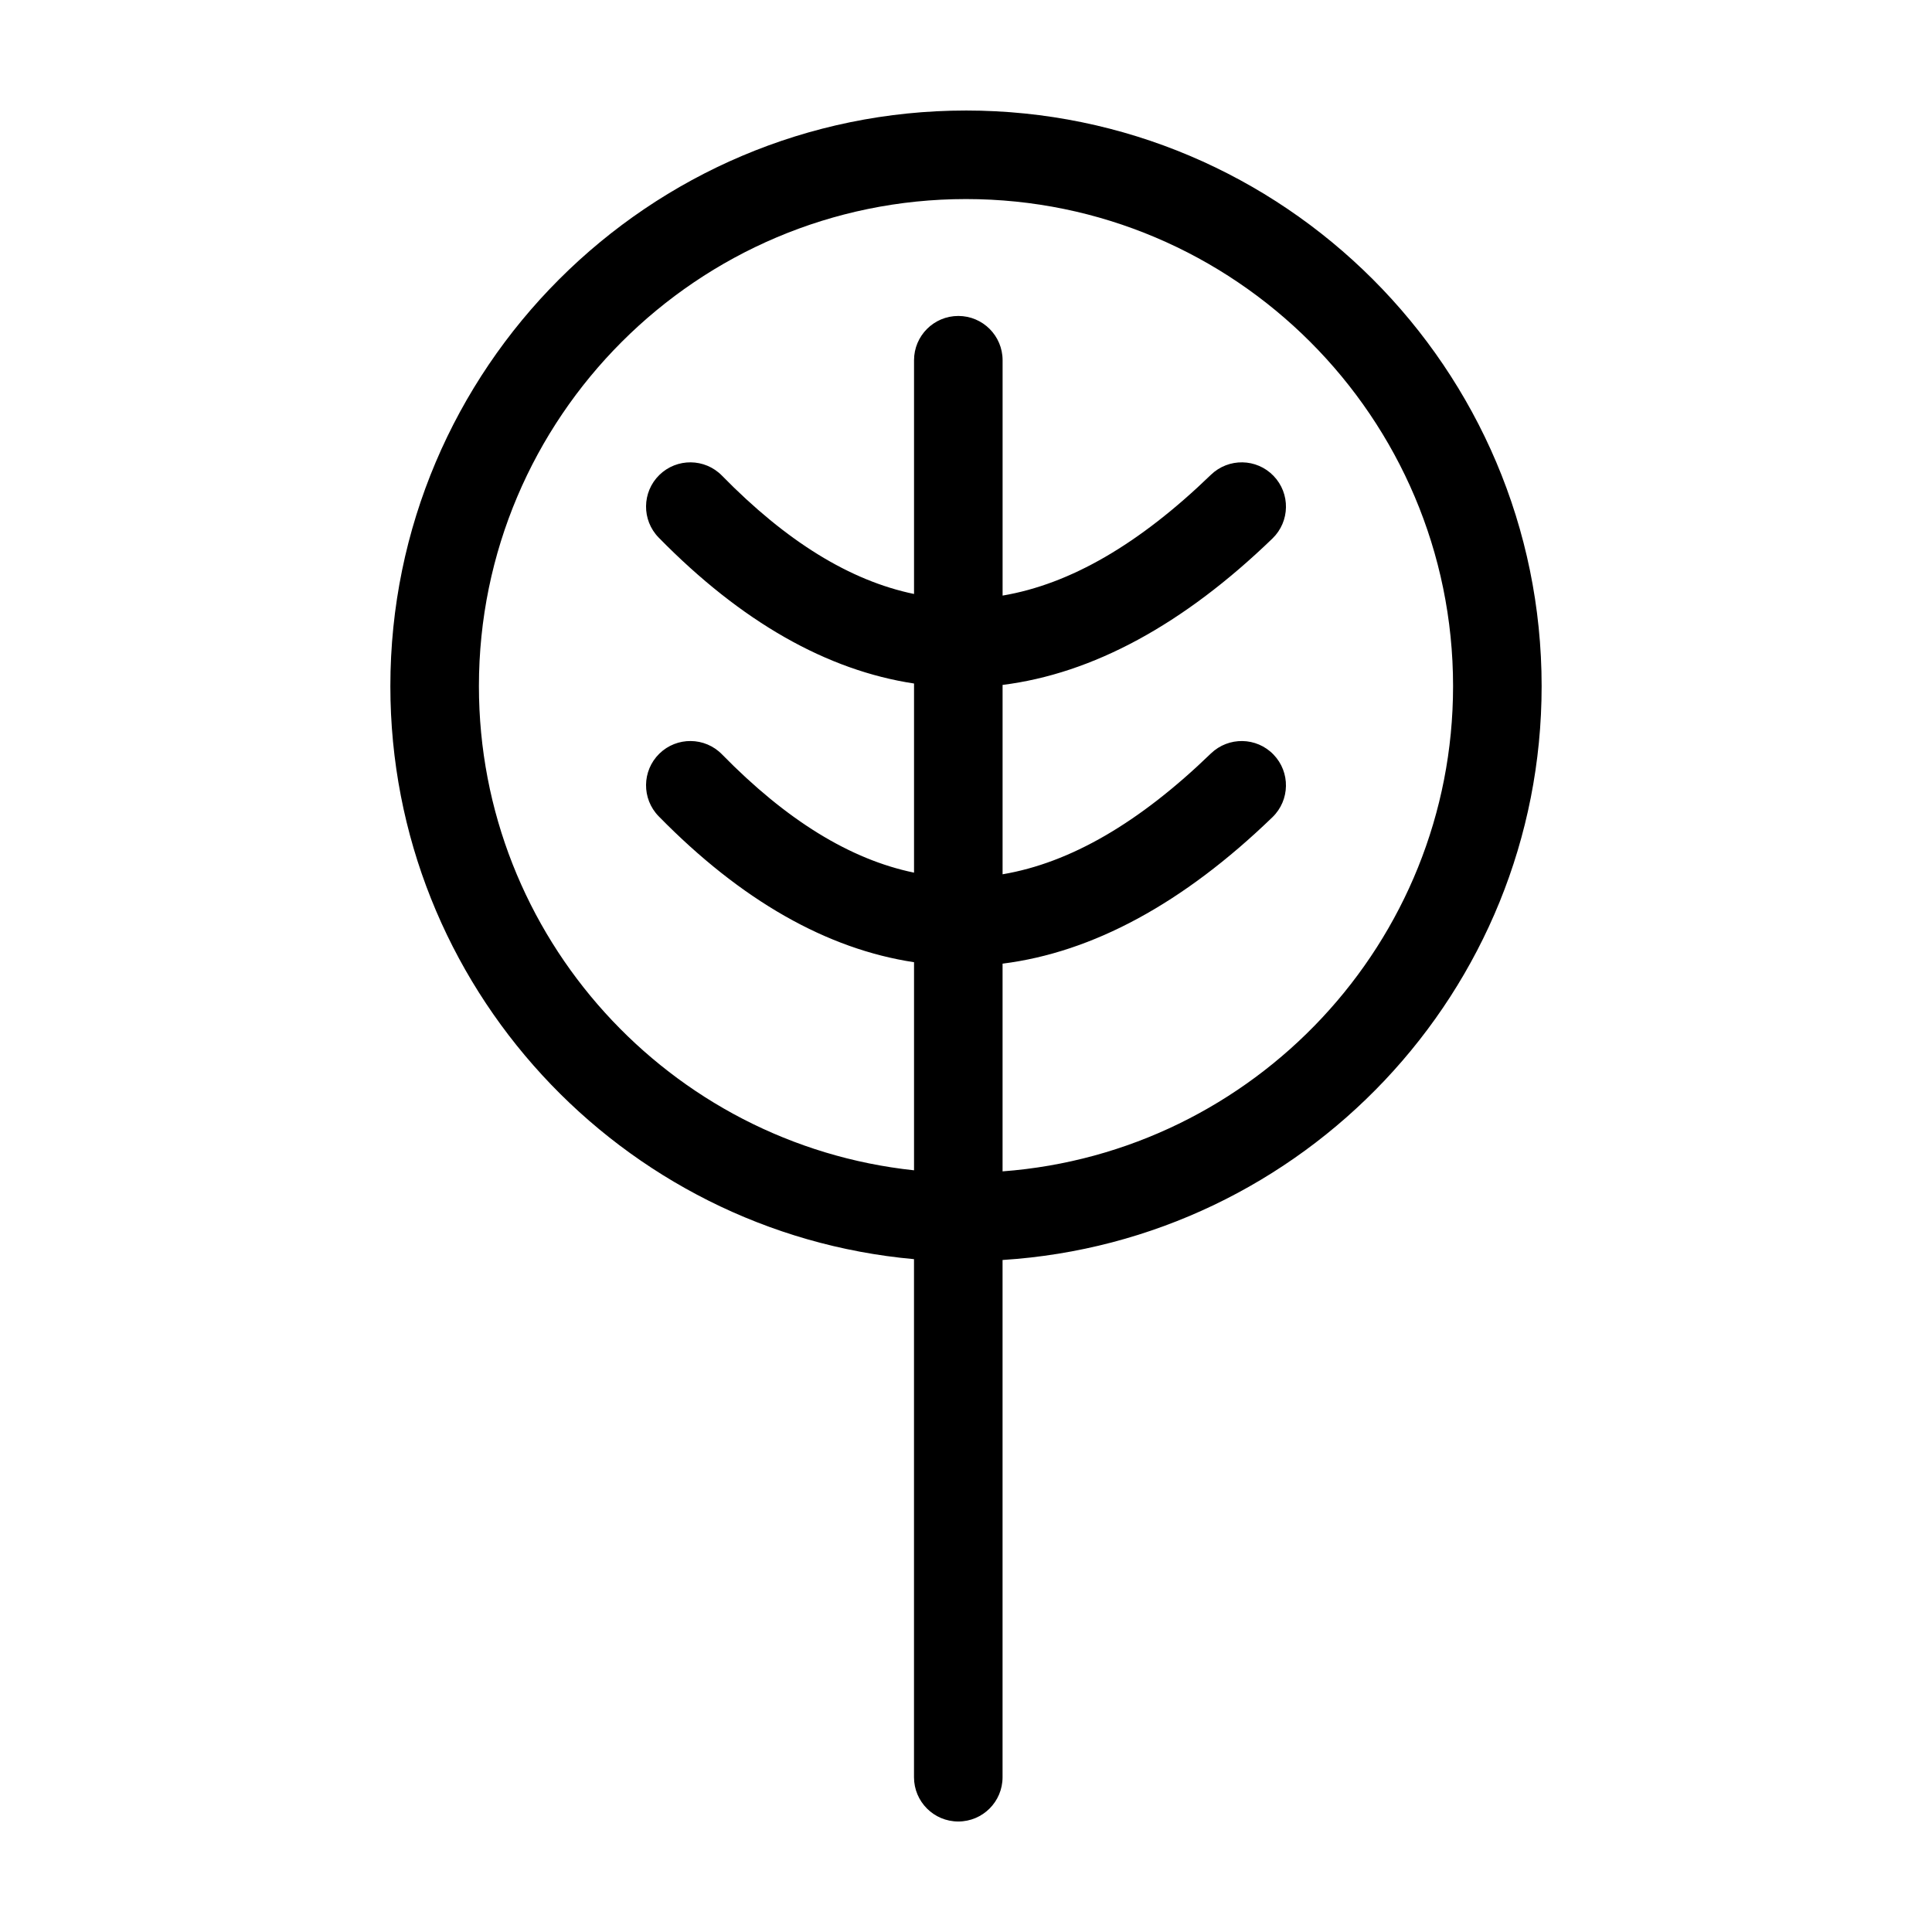
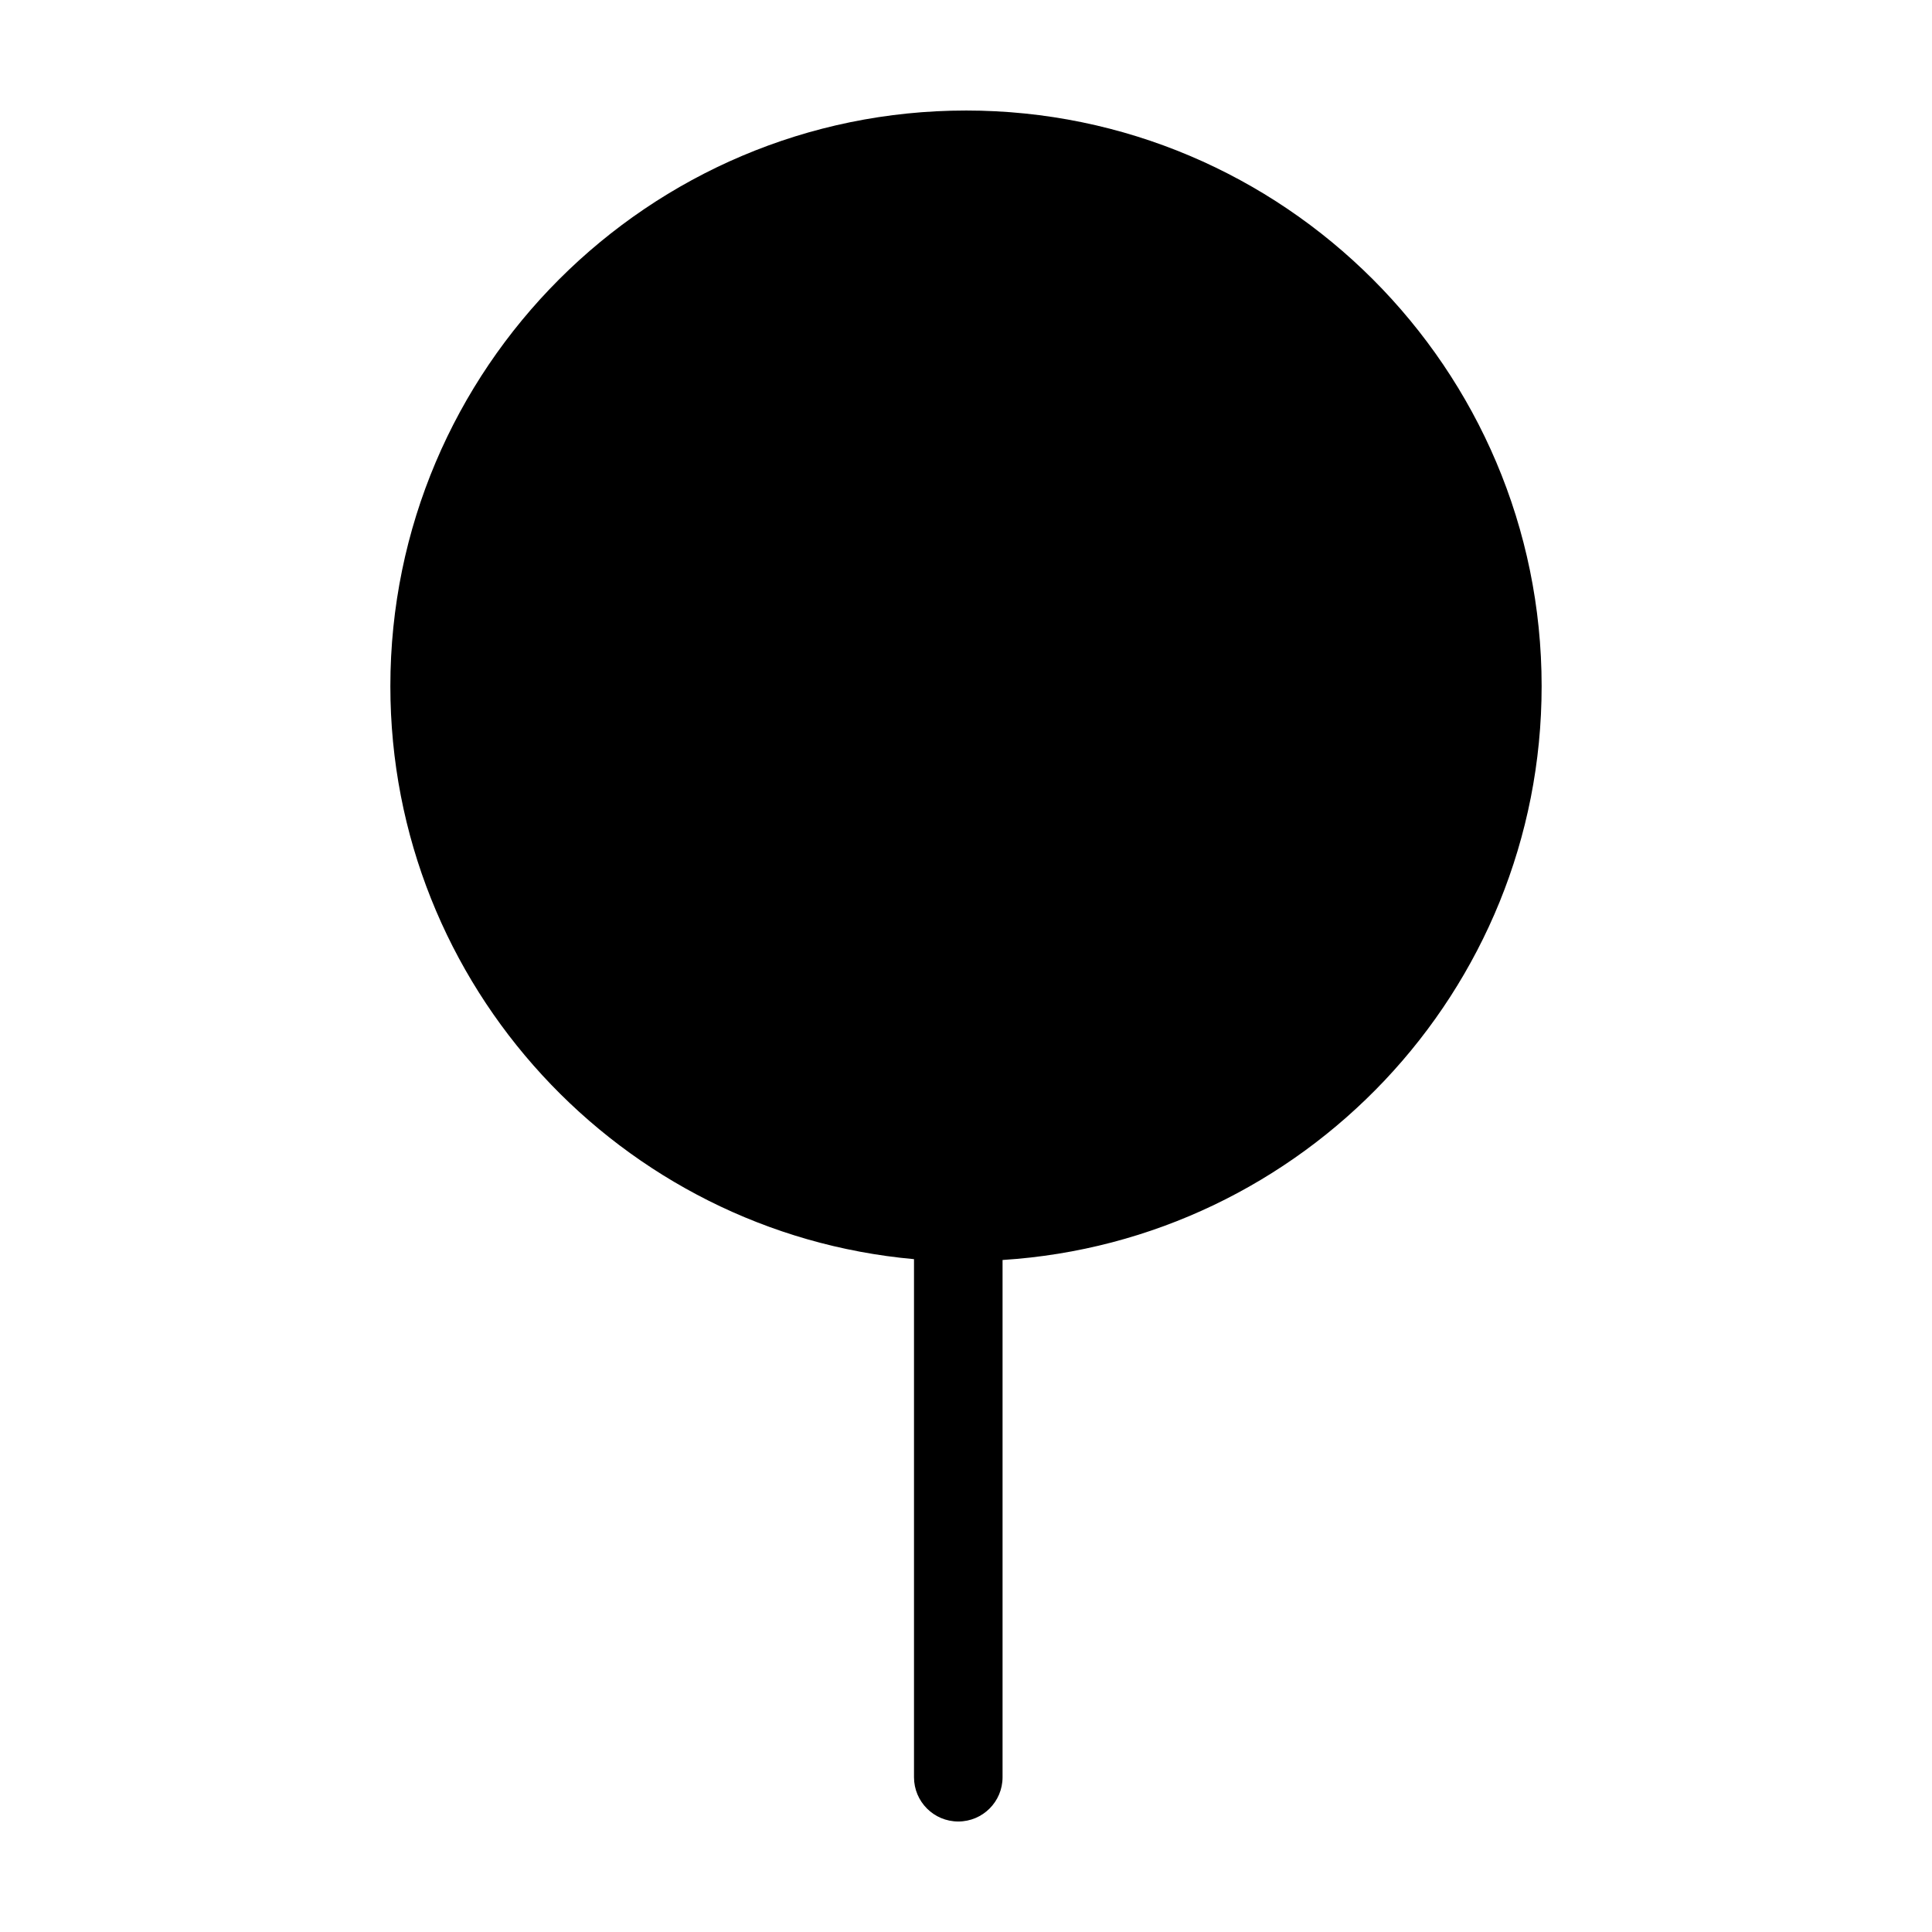
<svg xmlns="http://www.w3.org/2000/svg" fill="#000000" width="800px" height="800px" version="1.1" viewBox="144 144 512 512">
-   <path d="m400 173.29c-84.117 0-152.55 68.43-152.55 152.55 0 79.465 61.102 144.86 138.77 151.85v137.29c0 6.488 5.254 11.738 11.734 11.738s11.734-5.25 11.734-11.738v-137.07c79.598-5.043 142.86-71.223 142.86-152.07 0-84.117-68.438-152.55-152.55-152.55zm9.691 281.14v-55.051c23.824-2.996 47.828-15.914 71.527-38.82 4.648-4.504 4.781-11.93 0.277-16.59-4.508-4.676-11.926-4.781-16.594-0.289-19.004 18.379-37.262 28.98-55.207 32.016v-50.184c23.824-2.992 47.828-15.914 71.527-38.812 4.648-4.508 4.781-11.934 0.277-16.594-4.508-4.672-11.926-4.781-16.594-0.281-19.004 18.375-37.262 28.973-55.207 32.012v-62.371c0-6.484-5.254-11.734-11.734-11.734-6.481 0-11.734 5.25-11.734 11.734v61.945c-16.949-3.512-33.789-13.891-50.906-31.367-4.539-4.629-11.965-4.695-16.59-0.168-4.629 4.535-4.707 11.965-0.172 16.594 21.922 22.375 44.633 35.188 67.668 38.668v50.125c-16.949-3.508-33.789-13.887-50.906-31.363-4.539-4.629-11.965-4.695-16.59-0.172-4.629 4.539-4.707 11.969-0.172 16.602 21.922 22.375 44.633 35.188 67.668 38.668v55.148c-64.727-6.879-115.31-61.789-115.31-128.31 0-71.176 57.906-129.08 129.08-129.08 71.172 0 129.08 57.902 129.08 129.08-0.004 67.902-52.742 123.6-119.39 128.59z" />
+   <path d="m400 173.29c-84.117 0-152.55 68.43-152.55 152.55 0 79.465 61.102 144.86 138.77 151.85v137.29c0 6.488 5.254 11.738 11.734 11.738s11.734-5.25 11.734-11.738v-137.07c79.598-5.043 142.86-71.223 142.86-152.07 0-84.117-68.438-152.55-152.55-152.55zm9.691 281.14v-55.051c23.824-2.996 47.828-15.914 71.527-38.82 4.648-4.504 4.781-11.93 0.277-16.59-4.508-4.676-11.926-4.781-16.594-0.289-19.004 18.379-37.262 28.98-55.207 32.016v-50.184c23.824-2.992 47.828-15.914 71.527-38.812 4.648-4.508 4.781-11.934 0.277-16.594-4.508-4.672-11.926-4.781-16.594-0.281-19.004 18.375-37.262 28.973-55.207 32.012v-62.371c0-6.484-5.254-11.734-11.734-11.734-6.481 0-11.734 5.25-11.734 11.734v61.945c-16.949-3.512-33.789-13.891-50.906-31.367-4.539-4.629-11.965-4.695-16.59-0.168-4.629 4.535-4.707 11.965-0.172 16.594 21.922 22.375 44.633 35.188 67.668 38.668v50.125c-16.949-3.508-33.789-13.887-50.906-31.363-4.539-4.629-11.965-4.695-16.59-0.172-4.629 4.539-4.707 11.969-0.172 16.602 21.922 22.375 44.633 35.188 67.668 38.668v55.148z" />
</svg>